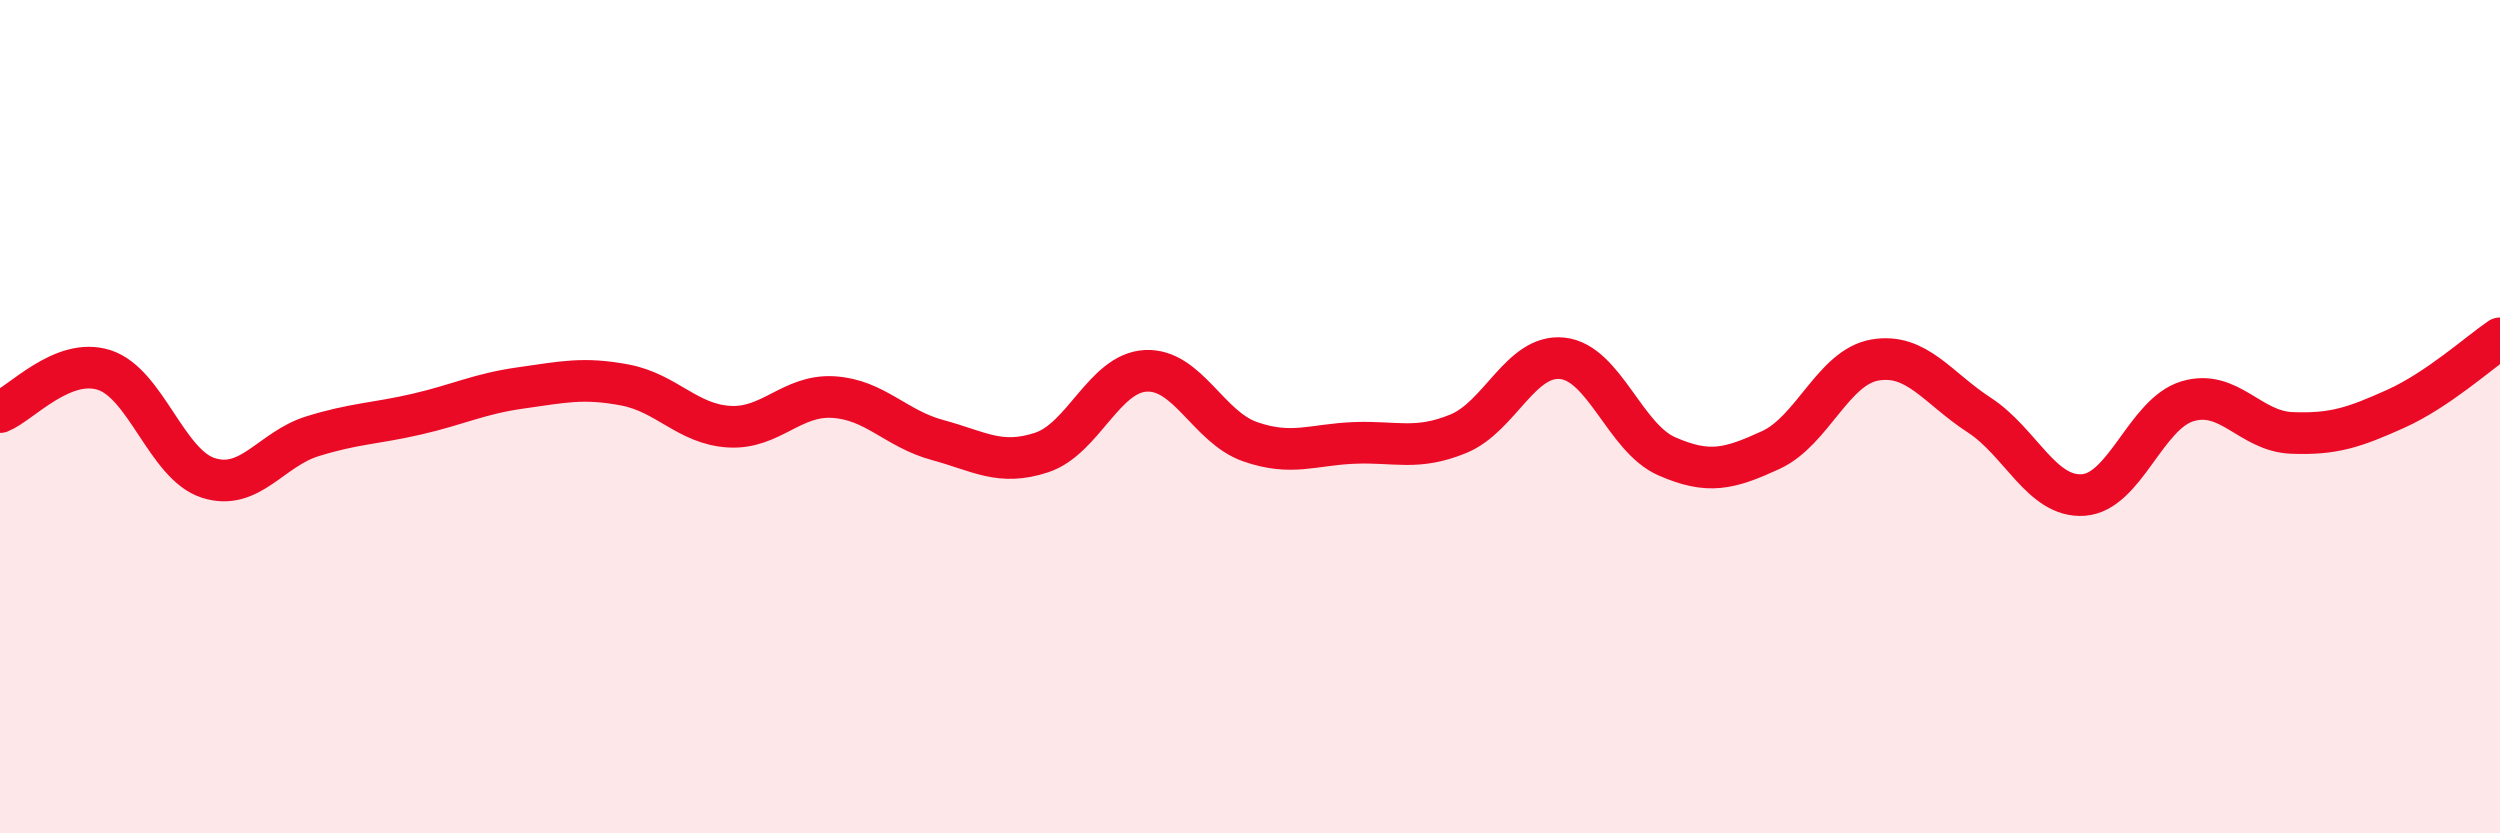
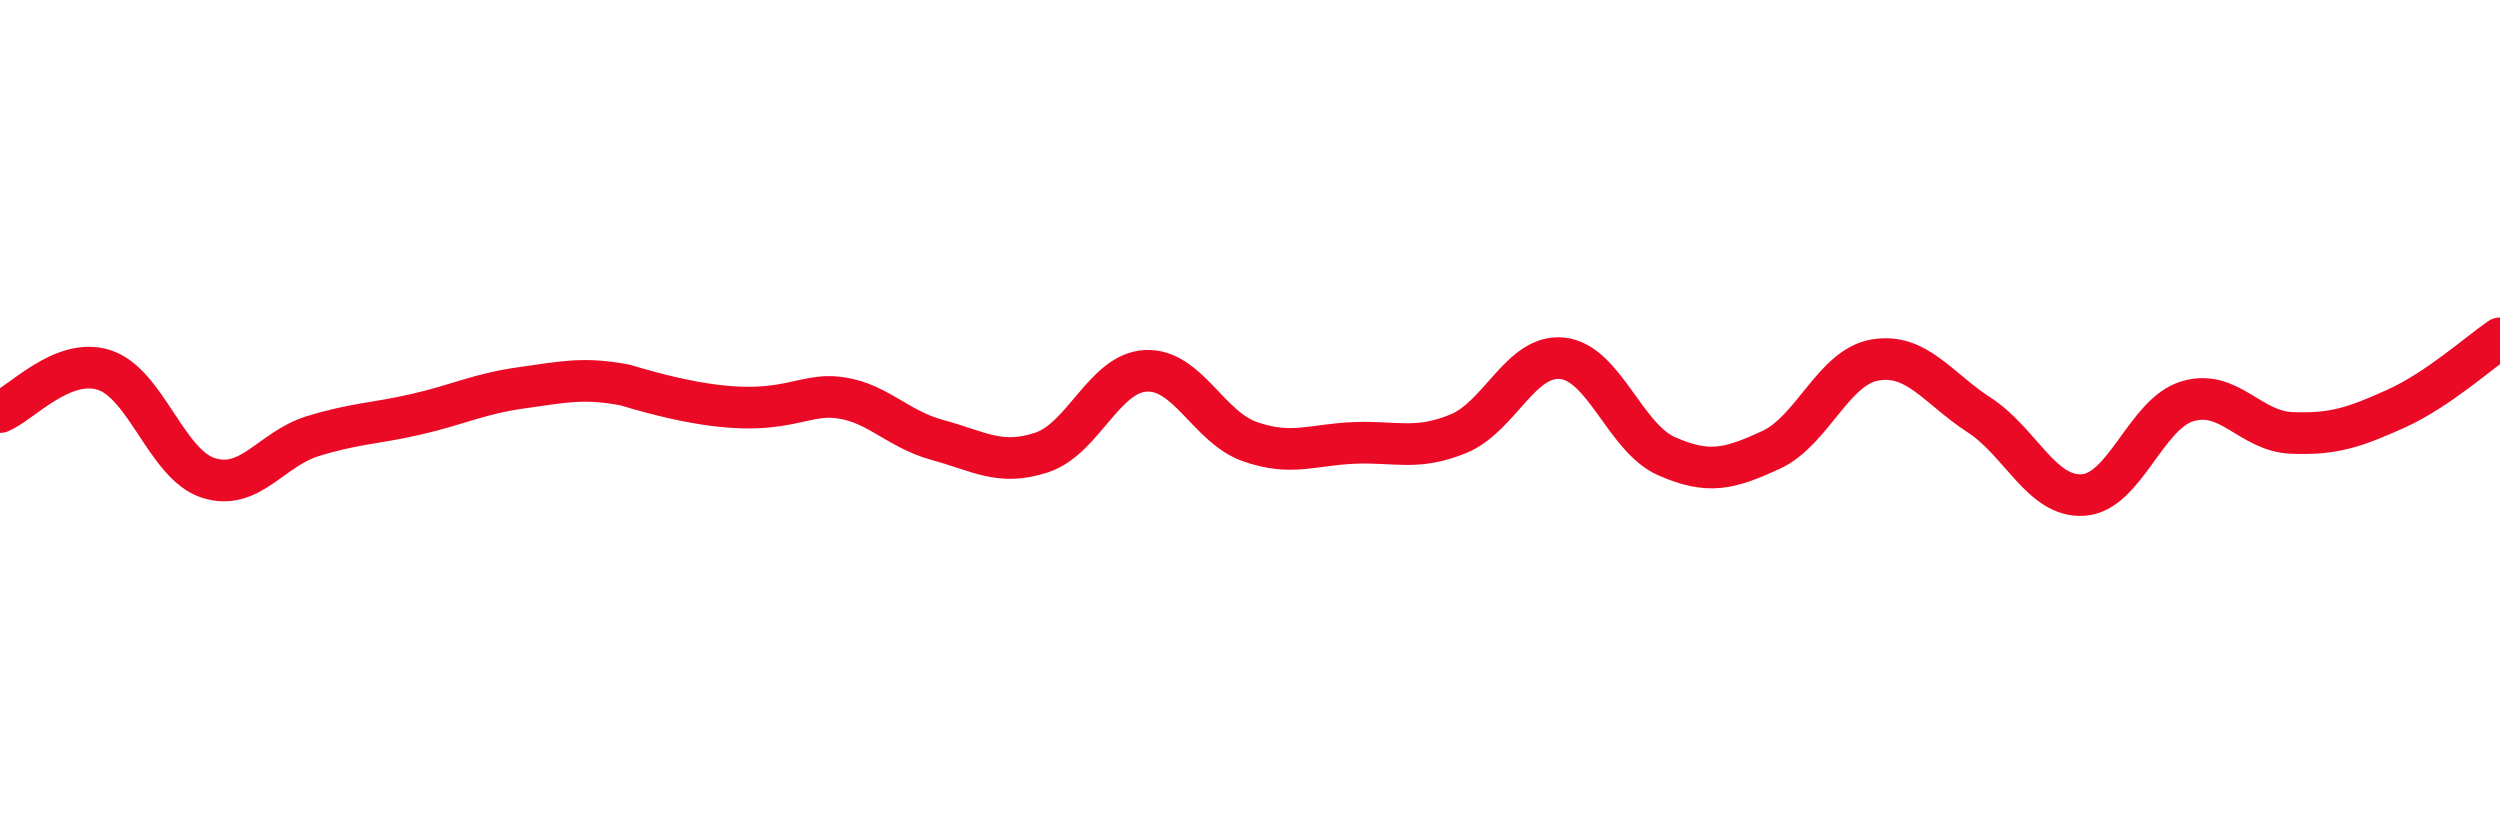
<svg xmlns="http://www.w3.org/2000/svg" width="60" height="20" viewBox="0 0 60 20">
-   <path d="M 0,9.89 C 0.5,9.69 1.5,8.56 2.5,8.88 C 3.5,9.2 4,11.15 5,11.47 C 6,11.79 6.5,10.78 7.5,10.47 C 8.5,10.16 9,10.17 10,9.94 C 11,9.71 11.5,9.45 12.5,9.31 C 13.5,9.17 14,9.05 15,9.24 C 16,9.43 16.5,10.18 17.5,10.24 C 18.5,10.3 19,9.47 20,9.53 C 21,9.59 21.5,10.29 22.5,10.56 C 23.5,10.83 24,11.19 25,10.86 C 26,10.53 26.5,8.95 27.5,8.9 C 28.5,8.85 29,10.25 30,10.6 C 31,10.95 31.5,10.67 32.5,10.63 C 33.5,10.59 34,10.82 35,10.41 C 36,10 36.5,8.49 37.5,8.6 C 38.5,8.71 39,10.51 40,10.95 C 41,11.39 41.5,11.26 42.5,10.8 C 43.5,10.34 44,8.81 45,8.64 C 46,8.47 46.5,9.31 47.5,9.96 C 48.5,10.61 49,11.95 50,11.88 C 51,11.81 51.5,9.93 52.5,9.63 C 53.5,9.33 54,10.35 55,10.39 C 56,10.43 56.5,10.26 57.5,9.81 C 58.5,9.36 59.5,8.46 60,8.12L60 20L0 20Z" fill="#EB0A25" opacity="0.1" stroke-linecap="round" stroke-linejoin="round" />
-   <path d="M 0,9.89 C 0.5,9.69 1.5,8.56 2.5,8.88 C 3.5,9.2 4,11.15 5,11.47 C 6,11.79 6.5,10.78 7.5,10.47 C 8.5,10.16 9,10.17 10,9.94 C 11,9.71 11.5,9.45 12.5,9.31 C 13.5,9.17 14,9.05 15,9.24 C 16,9.43 16.5,10.18 17.5,10.24 C 18.5,10.3 19,9.47 20,9.53 C 21,9.59 21.5,10.29 22.5,10.56 C 23.5,10.83 24,11.19 25,10.86 C 26,10.53 26.5,8.95 27.5,8.9 C 28.5,8.85 29,10.25 30,10.6 C 31,10.95 31.5,10.67 32.5,10.63 C 33.5,10.59 34,10.82 35,10.41 C 36,10 36.5,8.49 37.5,8.6 C 38.5,8.71 39,10.51 40,10.95 C 41,11.39 41.5,11.26 42.5,10.8 C 43.5,10.34 44,8.81 45,8.64 C 46,8.47 46.5,9.31 47.5,9.96 C 48.5,10.61 49,11.95 50,11.88 C 51,11.81 51.5,9.93 52.5,9.63 C 53.5,9.33 54,10.35 55,10.39 C 56,10.43 56.5,10.26 57.5,9.81 C 58.5,9.36 59.5,8.46 60,8.12" stroke="#EB0A25" stroke-width="1" fill="none" stroke-linecap="round" stroke-linejoin="round" />
+   <path d="M 0,9.89 C 0.5,9.69 1.5,8.56 2.5,8.88 C 3.5,9.2 4,11.15 5,11.47 C 6,11.79 6.5,10.78 7.5,10.47 C 8.5,10.16 9,10.17 10,9.94 C 11,9.71 11.5,9.45 12.5,9.31 C 13.5,9.17 14,9.05 15,9.24 C 18.5,10.3 19,9.47 20,9.53 C 21,9.59 21.5,10.29 22.5,10.56 C 23.5,10.83 24,11.19 25,10.86 C 26,10.53 26.5,8.95 27.5,8.9 C 28.5,8.85 29,10.25 30,10.6 C 31,10.95 31.5,10.67 32.5,10.63 C 33.5,10.59 34,10.82 35,10.41 C 36,10 36.5,8.49 37.5,8.6 C 38.5,8.71 39,10.51 40,10.95 C 41,11.39 41.5,11.26 42.5,10.8 C 43.5,10.34 44,8.81 45,8.64 C 46,8.47 46.5,9.31 47.5,9.96 C 48.5,10.61 49,11.95 50,11.88 C 51,11.81 51.5,9.93 52.5,9.63 C 53.5,9.33 54,10.35 55,10.39 C 56,10.43 56.5,10.26 57.5,9.81 C 58.5,9.36 59.5,8.46 60,8.12" stroke="#EB0A25" stroke-width="1" fill="none" stroke-linecap="round" stroke-linejoin="round" />
</svg>